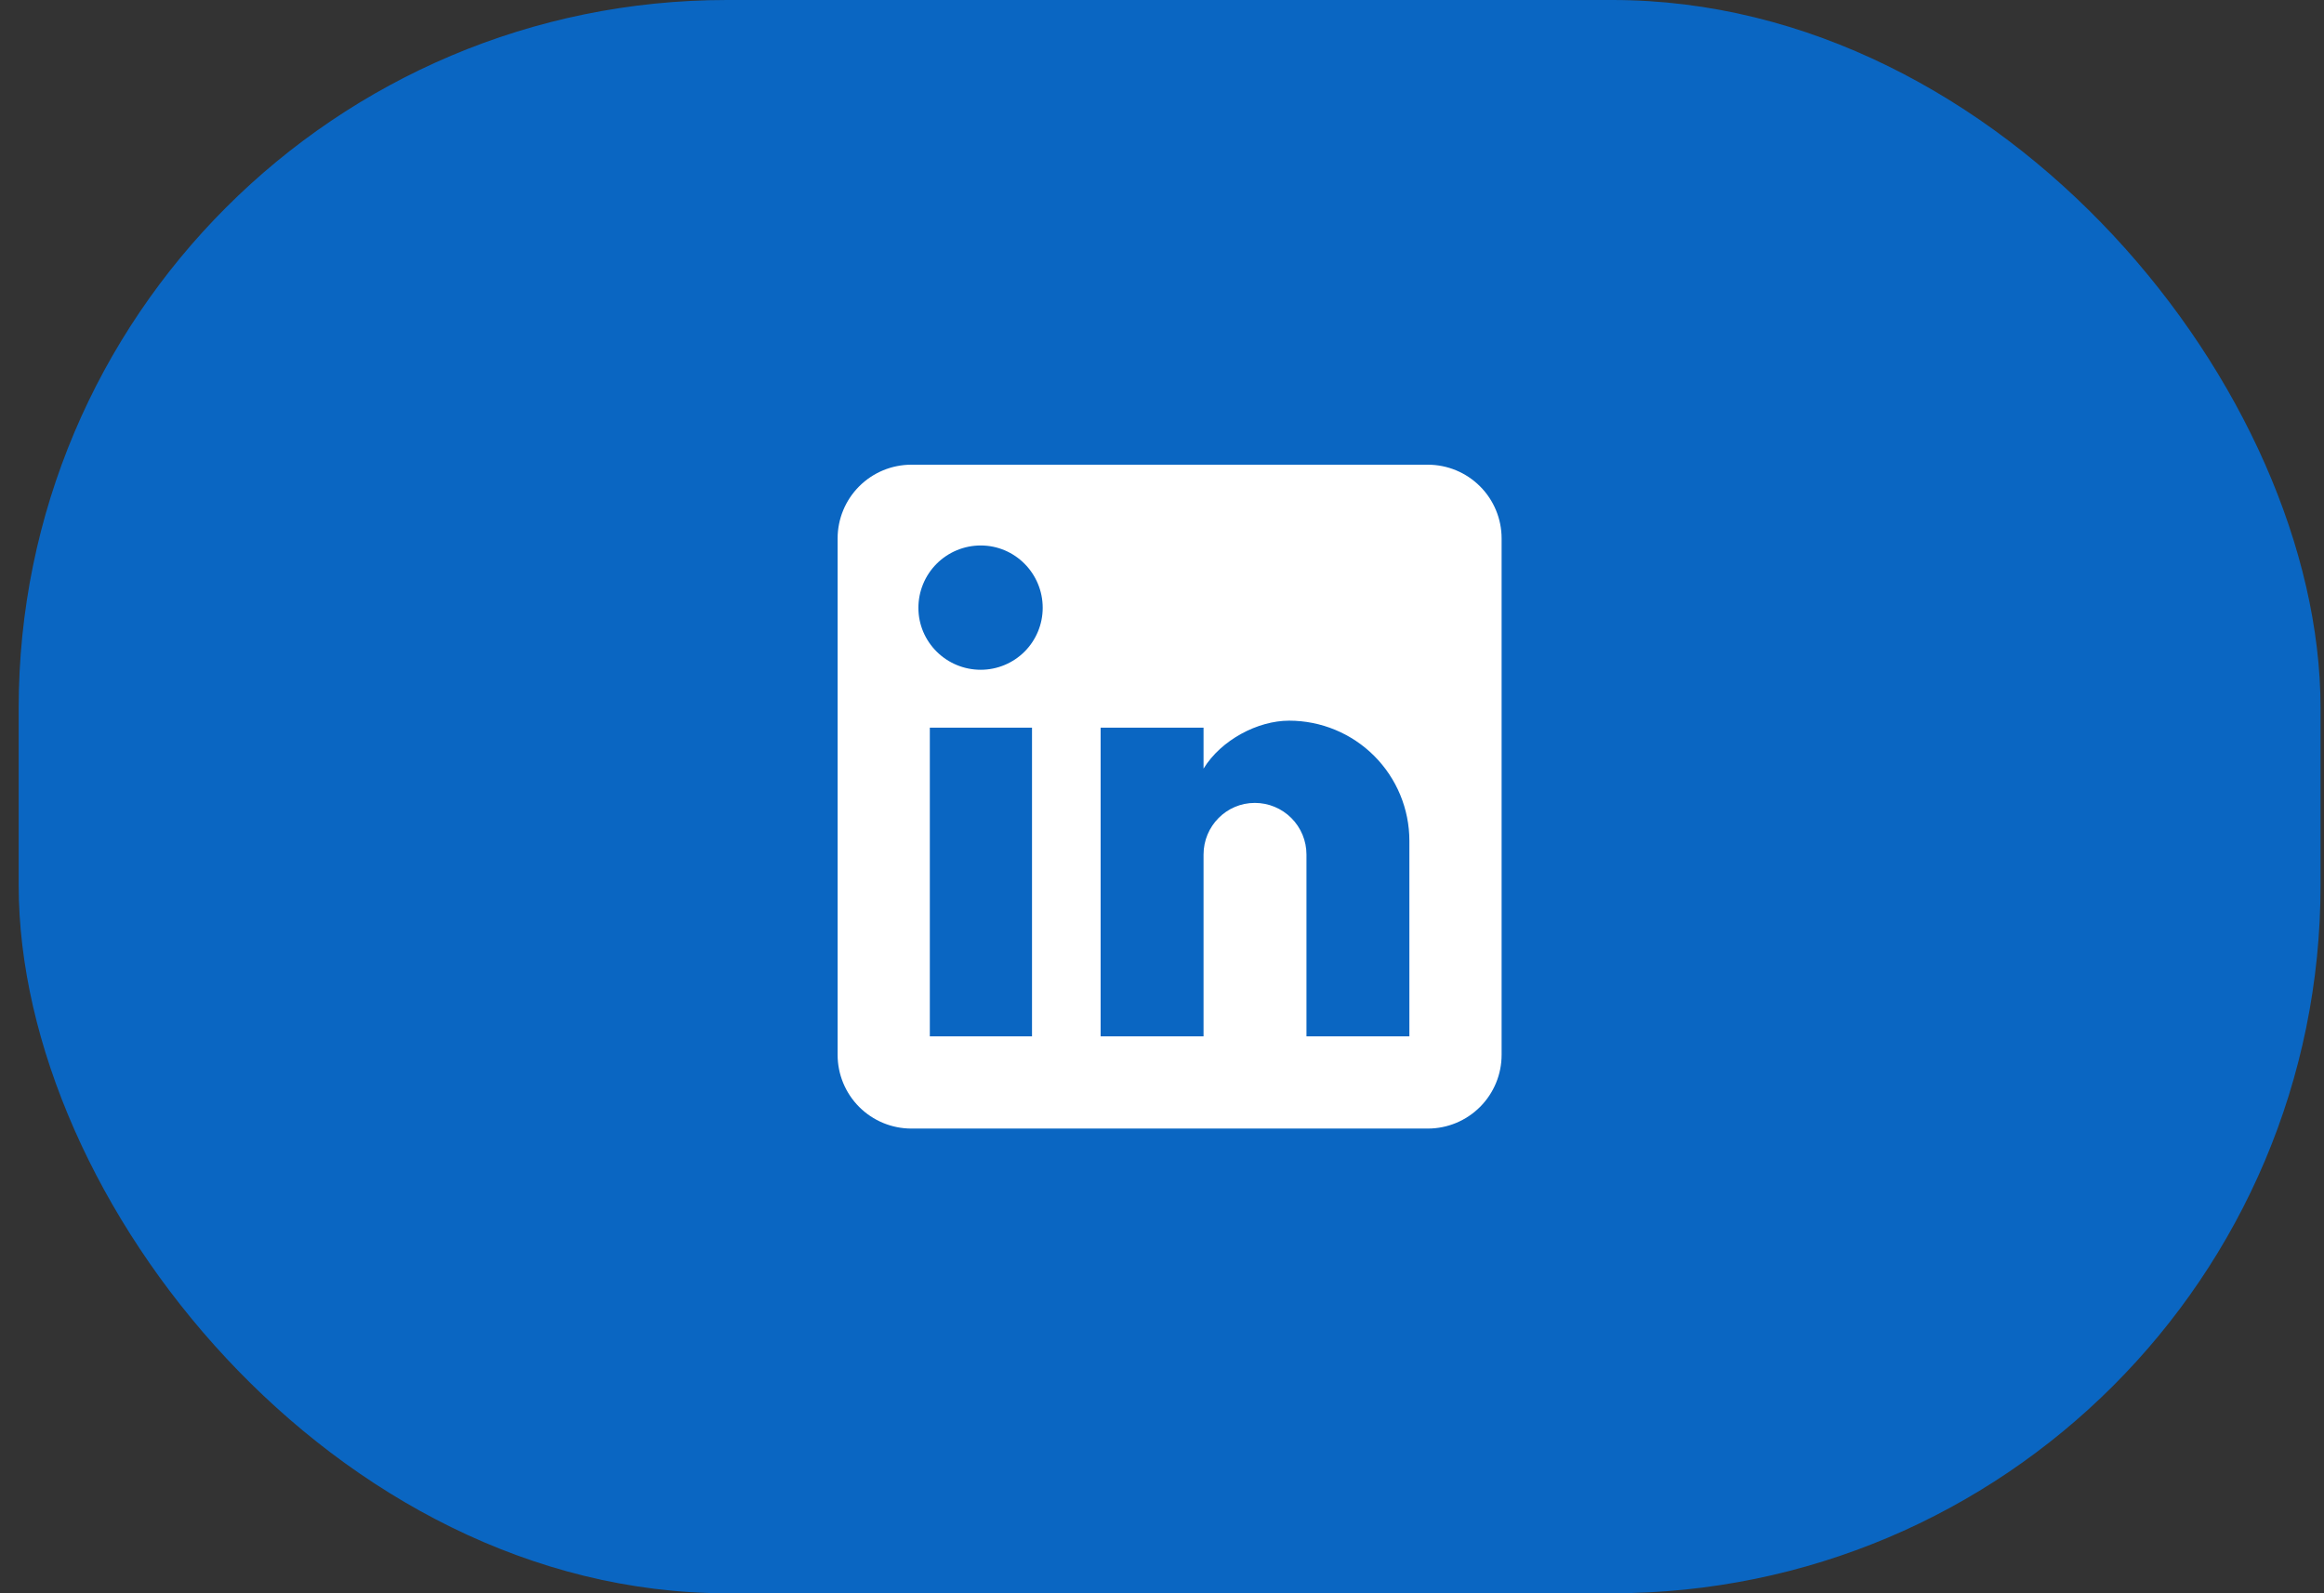
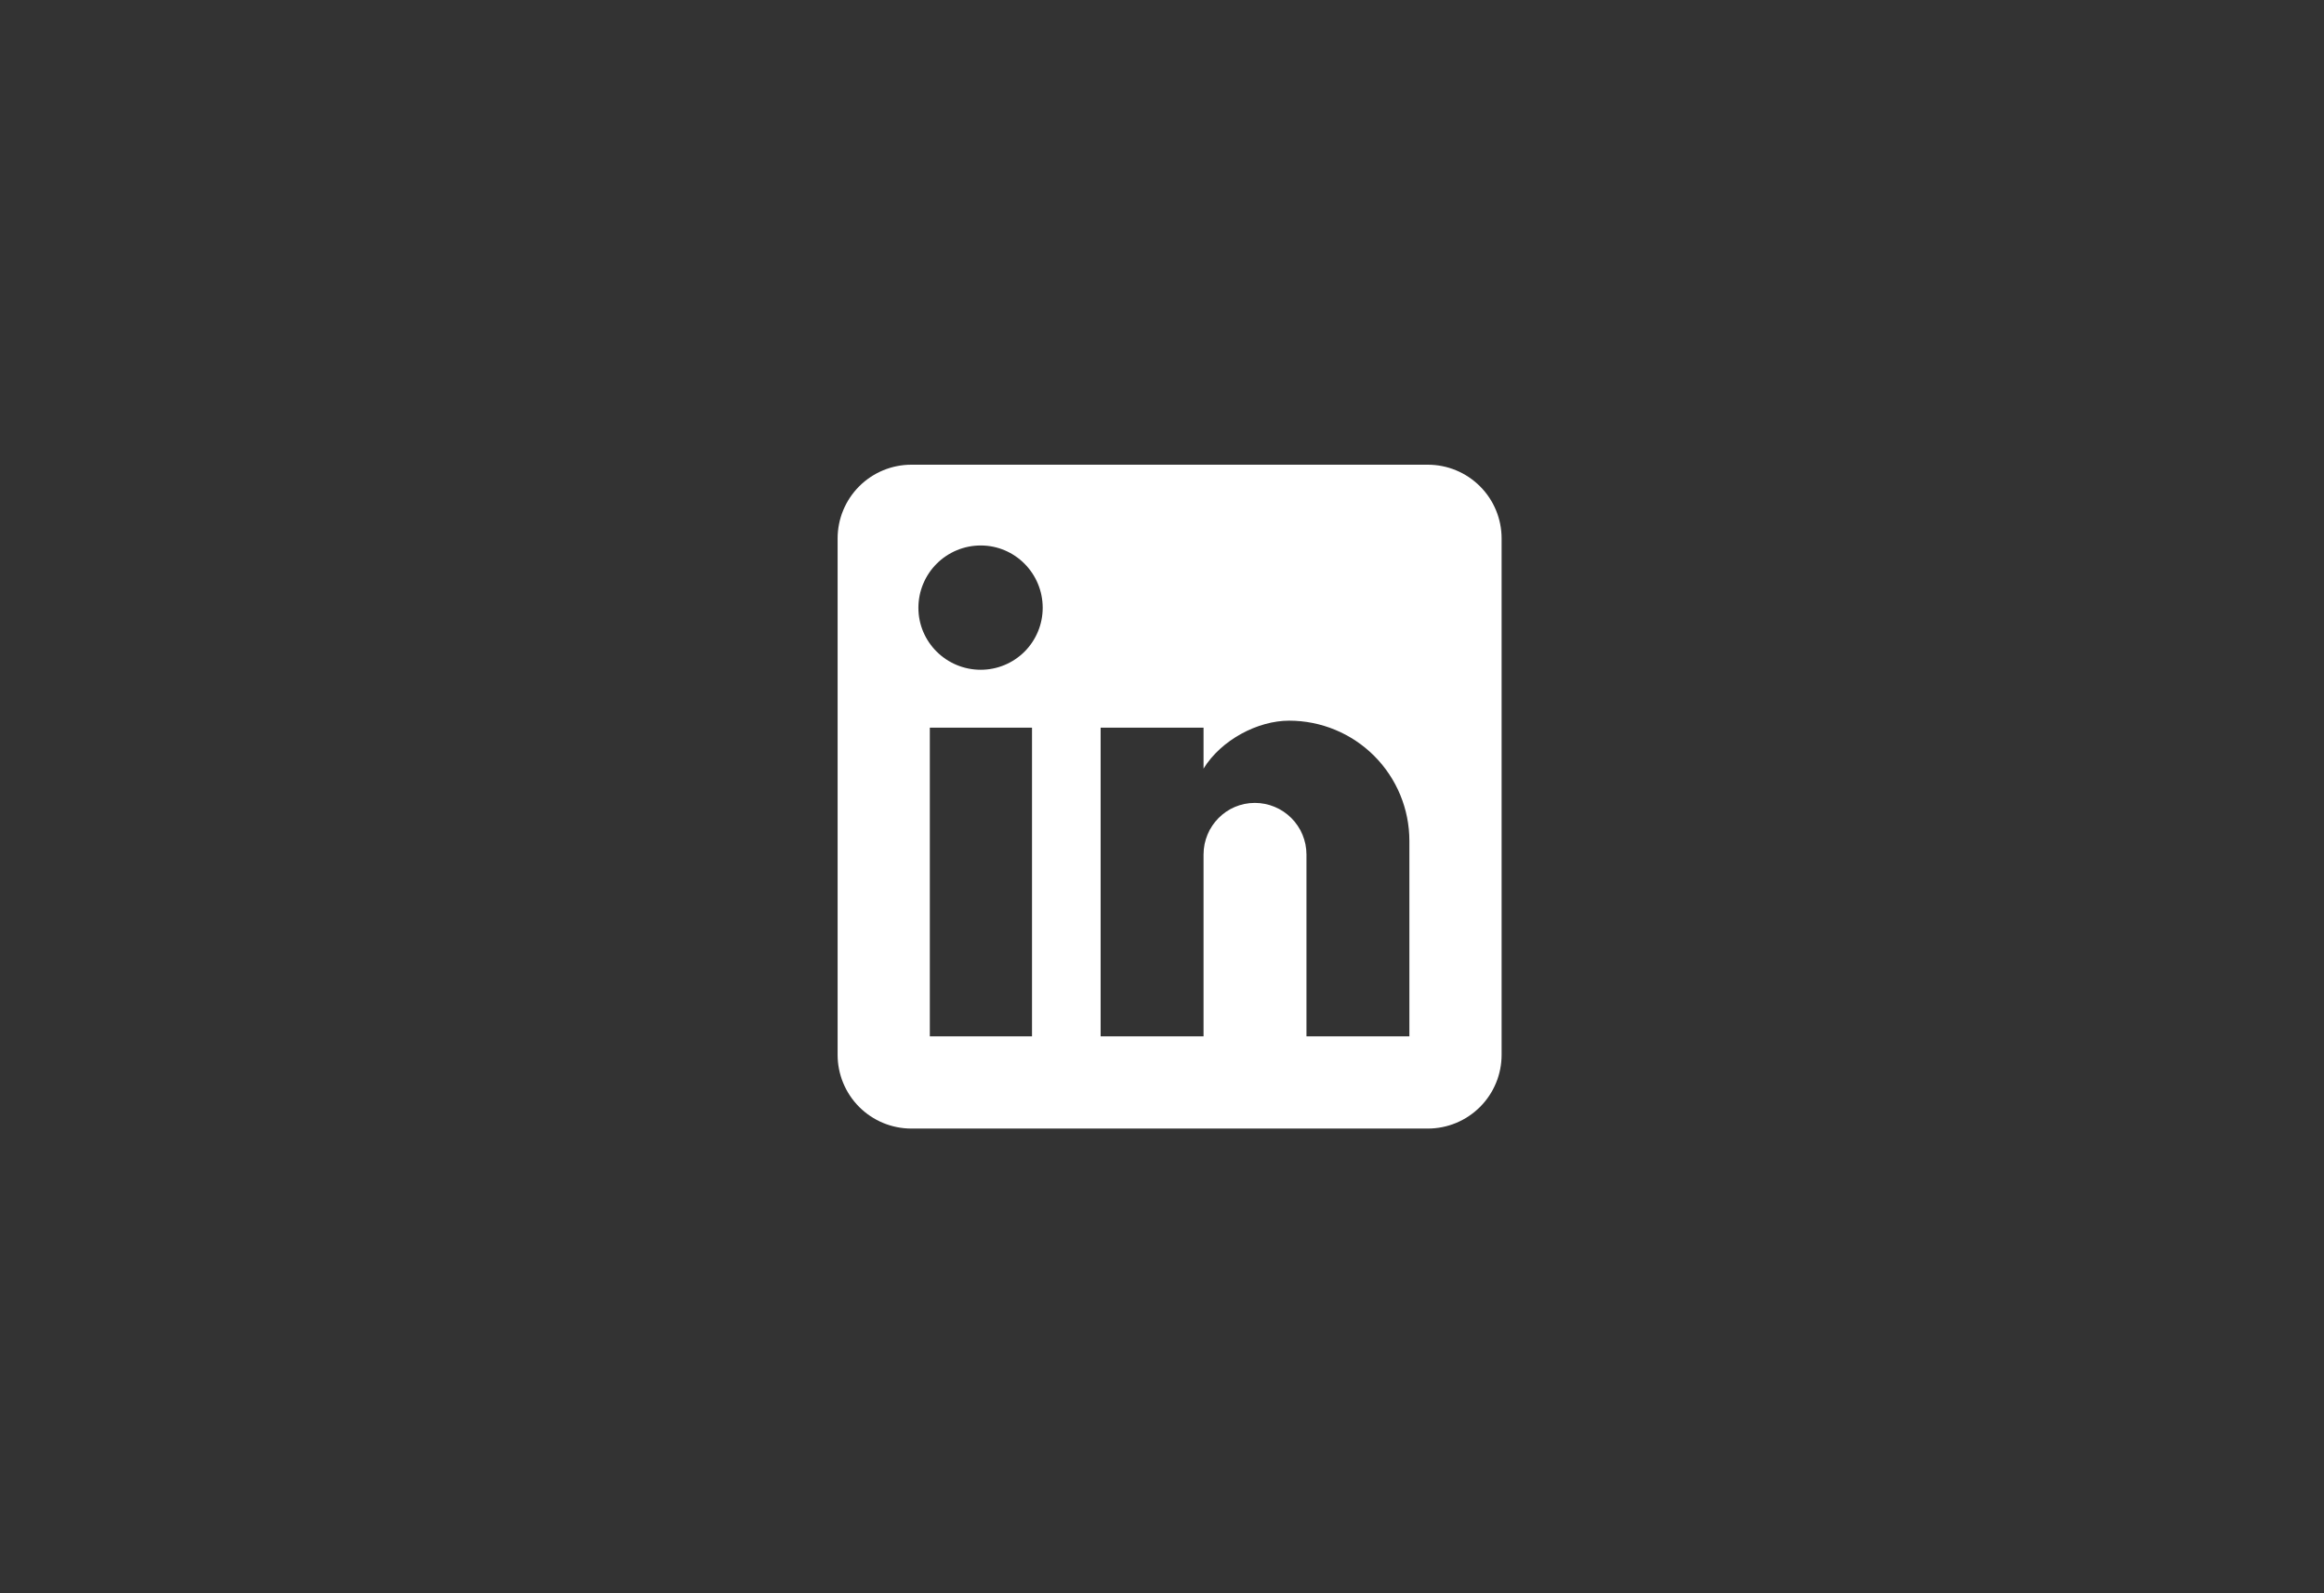
<svg xmlns="http://www.w3.org/2000/svg" width="105" height="72" viewBox="0 0 105 72" fill="none">
  <rect x="0" y="0" width="105" height="72" fill="#333333" stroke="none" />
-   <rect x="0.844" width="104" height="72" rx="32" fill="#0A66C2" />
-   <path d="M64.51 21C65.394 21 66.242 21.351 66.867 21.976C67.493 22.601 67.844 23.449 67.844 24.333V47.667C67.844 48.551 67.493 49.399 66.867 50.024C66.242 50.649 65.394 51 64.51 51H41.177C40.293 51 39.445 50.649 38.82 50.024C38.195 49.399 37.844 48.551 37.844 47.667V24.333C37.844 23.449 38.195 22.601 38.82 21.976C39.445 21.351 40.293 21 41.177 21H64.51ZM63.677 46.833V38C63.677 36.559 63.105 35.177 62.086 34.158C61.067 33.139 59.685 32.567 58.244 32.567C56.827 32.567 55.177 33.433 54.377 34.733V32.883H49.727V46.833H54.377V38.617C54.377 37.333 55.41 36.283 56.694 36.283C57.313 36.283 57.906 36.529 58.344 36.967C58.781 37.404 59.027 37.998 59.027 38.617V46.833H63.677ZM44.31 30.267C45.053 30.267 45.765 29.972 46.29 29.447C46.815 28.922 47.11 28.209 47.11 27.467C47.11 25.917 45.86 24.65 44.31 24.65C43.563 24.65 42.847 24.947 42.319 25.475C41.791 26.003 41.494 26.72 41.494 27.467C41.494 29.017 42.76 30.267 44.31 30.267ZM46.627 46.833V32.883H42.01V46.833H46.627Z" fill="white" />
+   <path d="M64.51 21C65.394 21 66.242 21.351 66.867 21.976C67.493 22.601 67.844 23.449 67.844 24.333V47.667C67.844 48.551 67.493 49.399 66.867 50.024C66.242 50.649 65.394 51 64.51 51H41.177C40.293 51 39.445 50.649 38.82 50.024C38.195 49.399 37.844 48.551 37.844 47.667V24.333C37.844 23.449 38.195 22.601 38.82 21.976C39.445 21.351 40.293 21 41.177 21H64.51ZM63.677 46.833V38C63.677 36.559 63.105 35.177 62.086 34.158C61.067 33.139 59.685 32.567 58.244 32.567C56.827 32.567 55.177 33.433 54.377 34.733V32.883H49.727V46.833H54.377V38.617C54.377 37.333 55.41 36.283 56.694 36.283C57.313 36.283 57.906 36.529 58.344 36.967C58.781 37.404 59.027 37.998 59.027 38.617V46.833ZM44.31 30.267C45.053 30.267 45.765 29.972 46.29 29.447C46.815 28.922 47.11 28.209 47.11 27.467C47.11 25.917 45.86 24.65 44.31 24.65C43.563 24.65 42.847 24.947 42.319 25.475C41.791 26.003 41.494 26.72 41.494 27.467C41.494 29.017 42.76 30.267 44.31 30.267ZM46.627 46.833V32.883H42.01V46.833H46.627Z" fill="white" />
</svg>